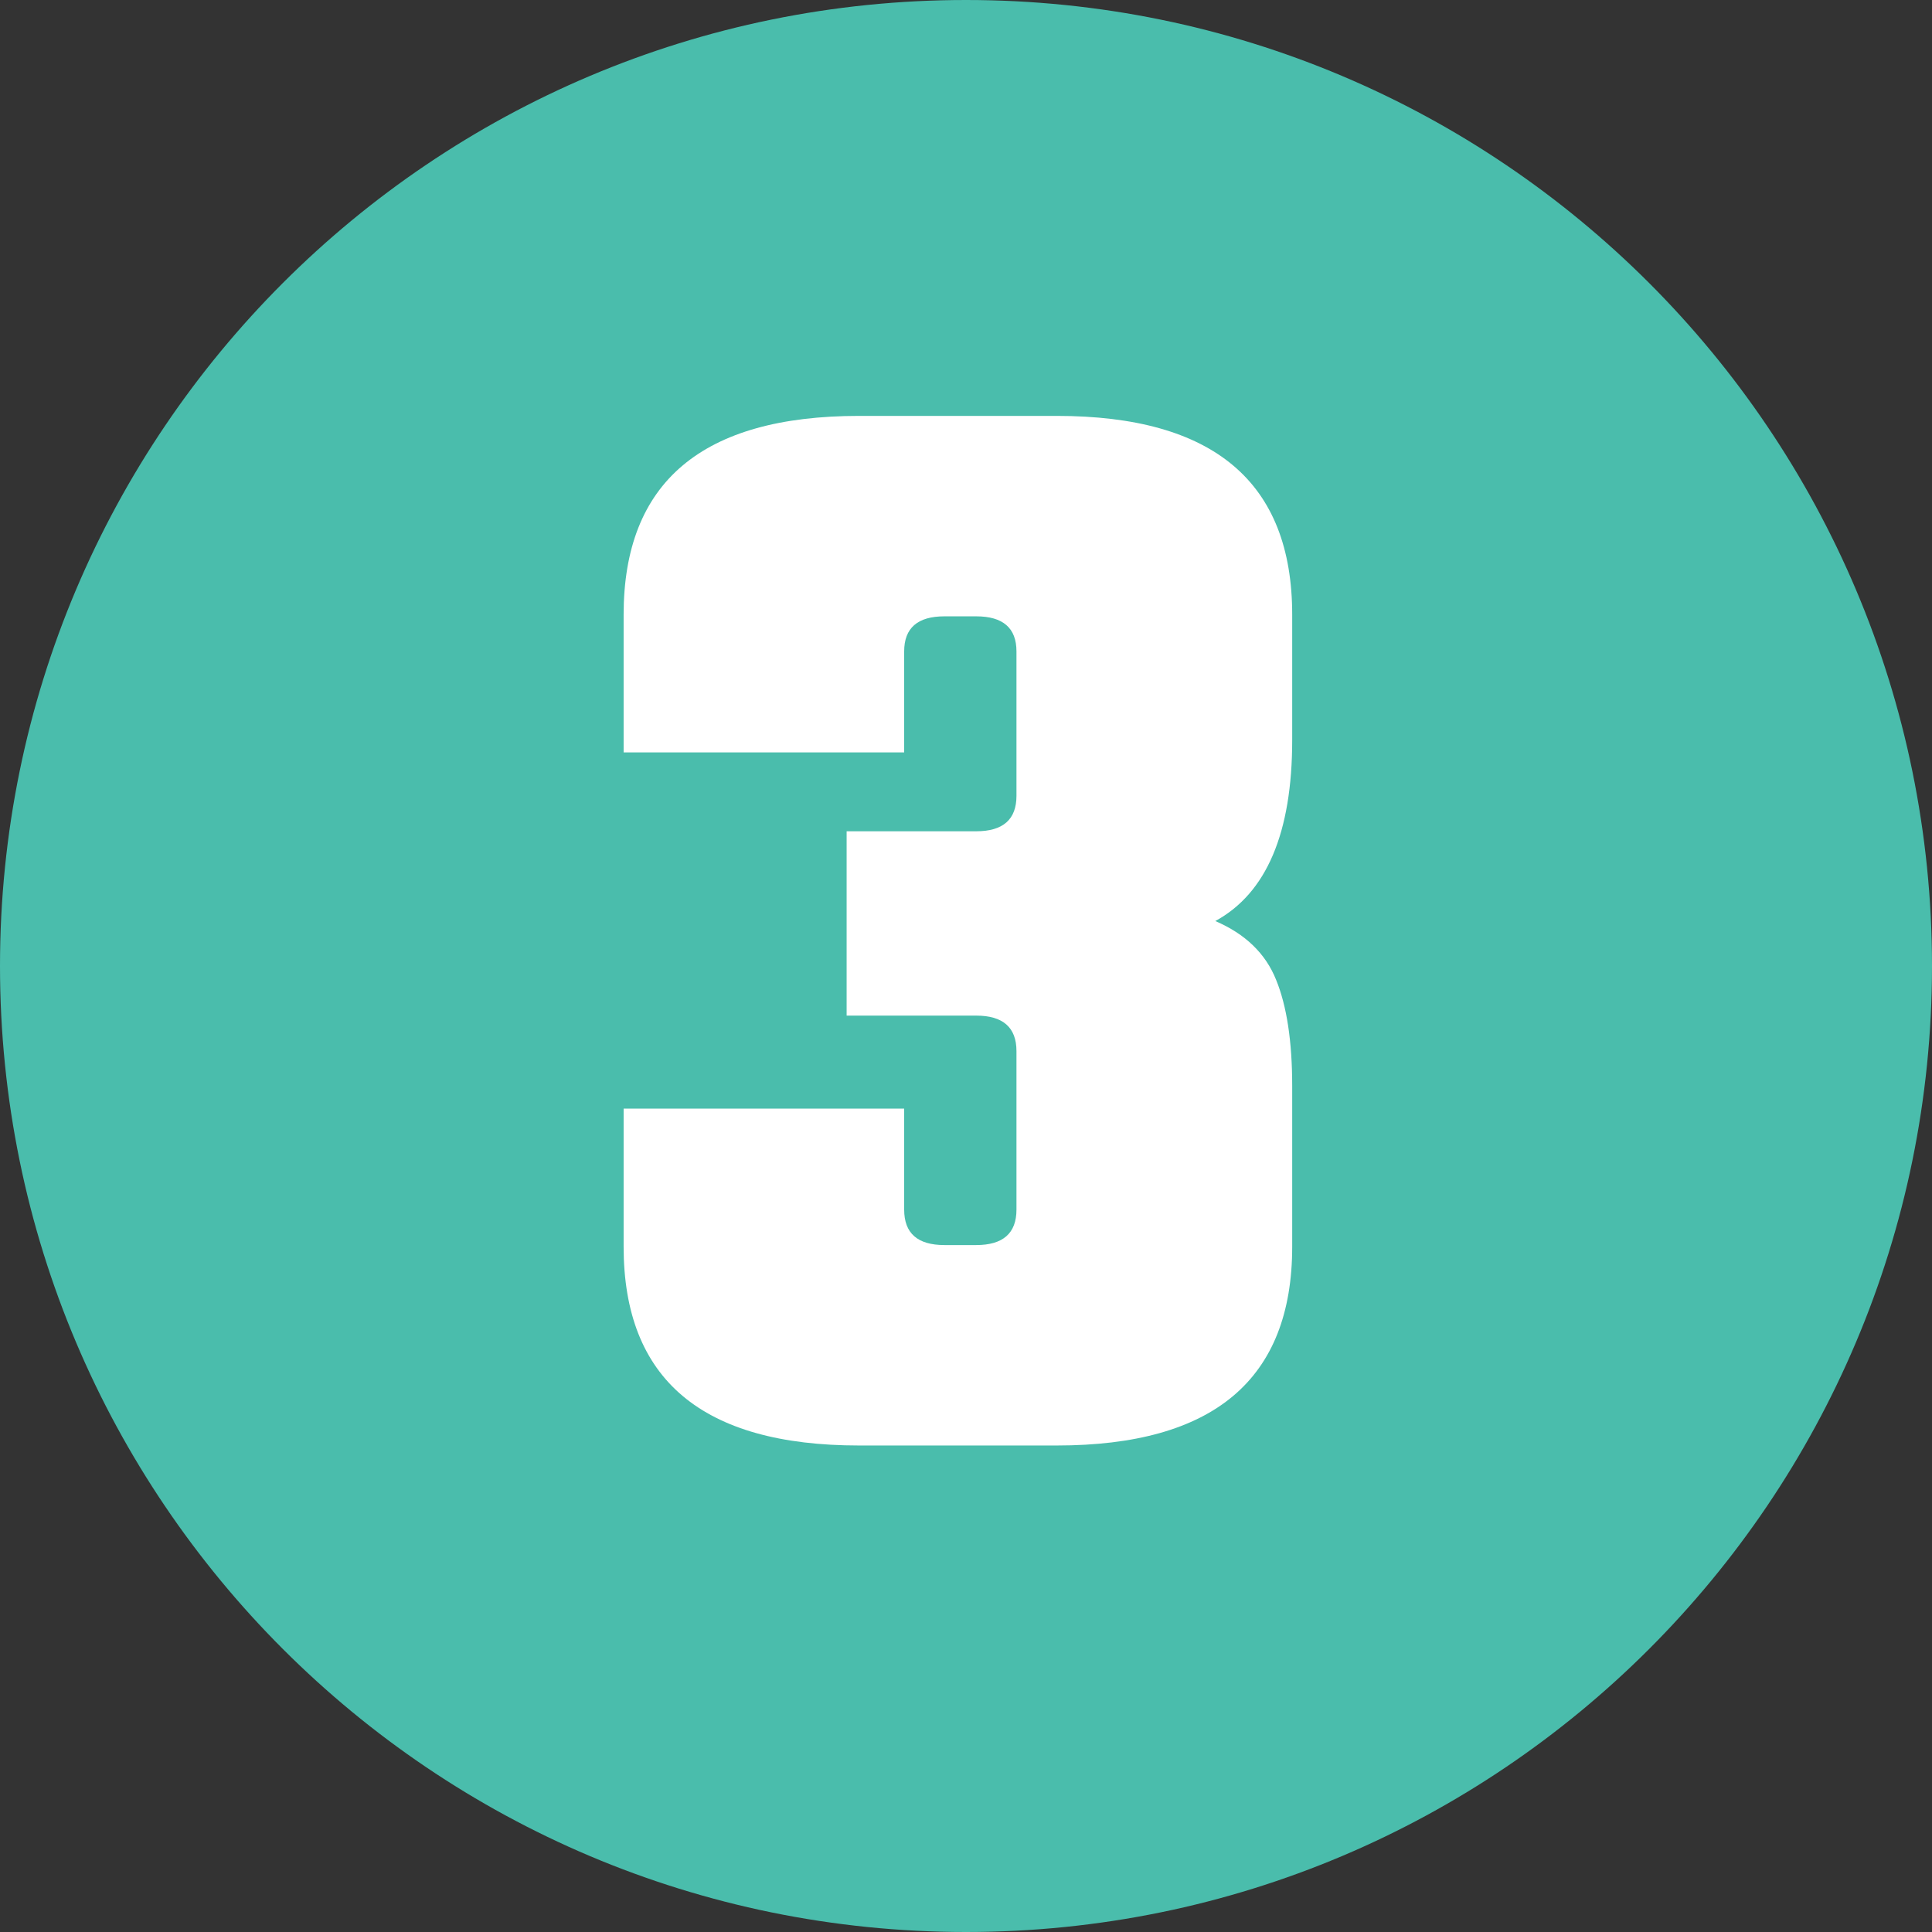
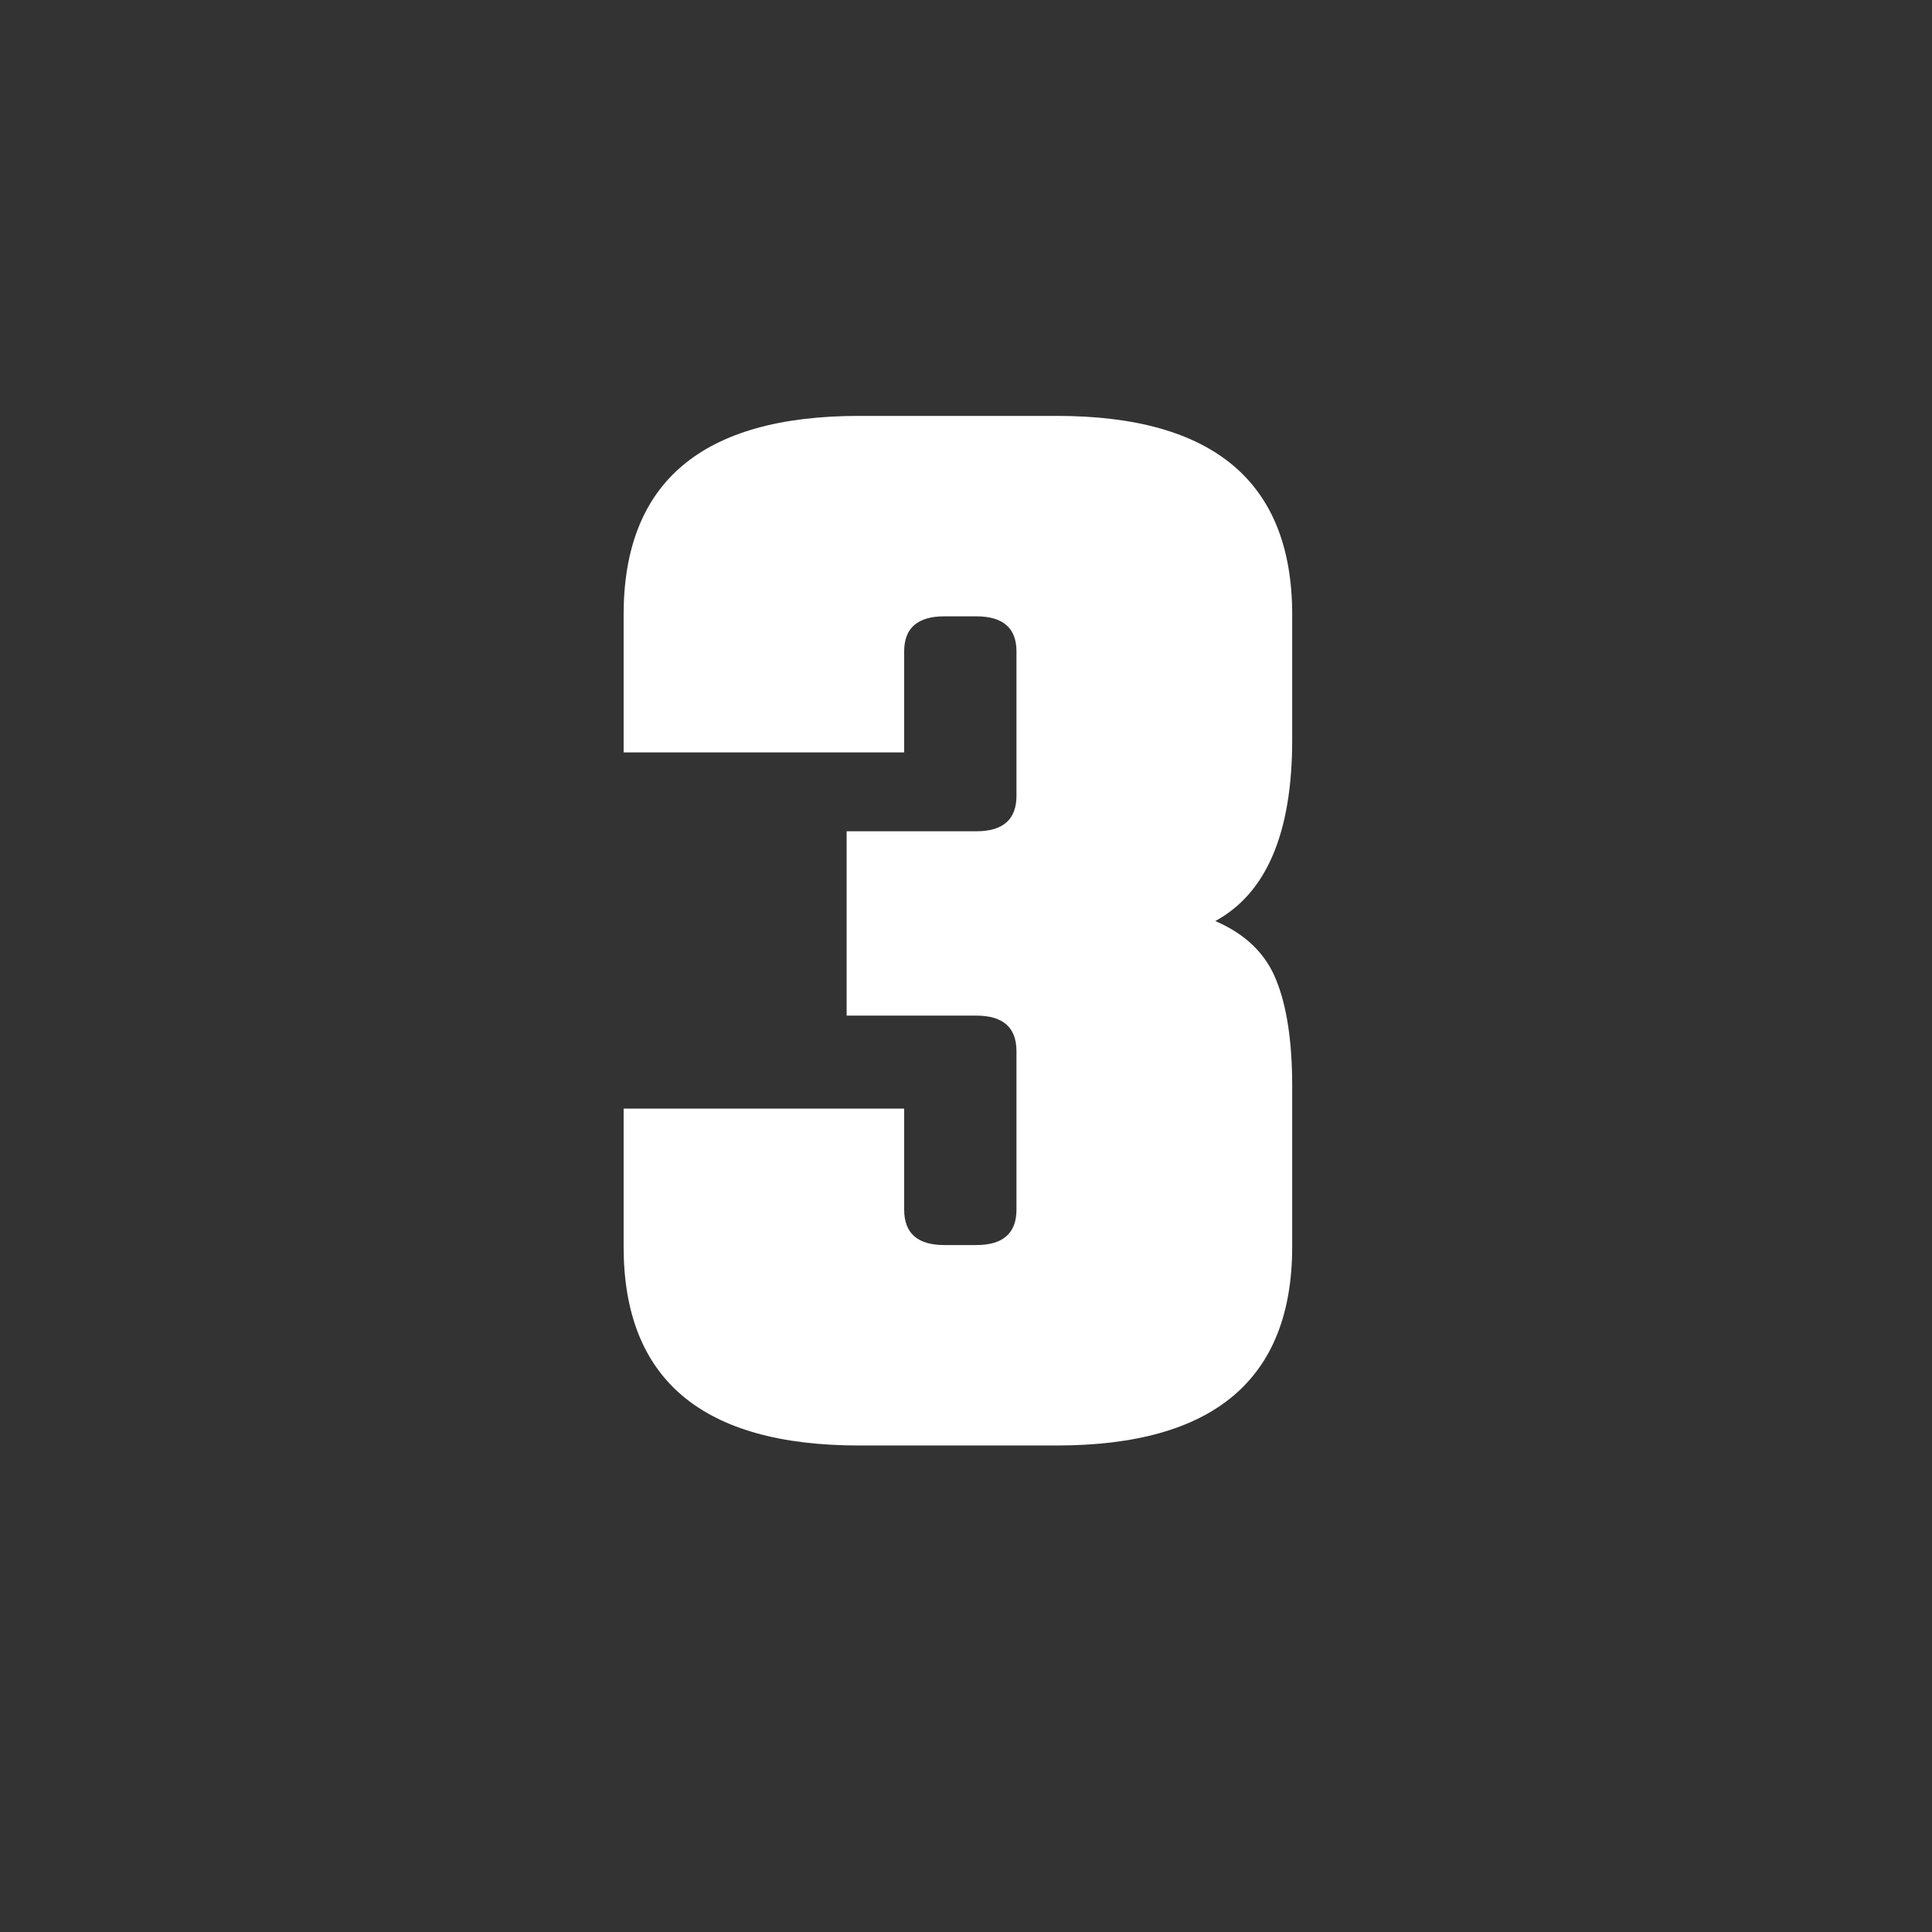
<svg xmlns="http://www.w3.org/2000/svg" width="100" zoomAndPan="magnify" viewBox="0 0 75 75" height="100" preserveAspectRatio="xMidYMid meet" version="1.0">
  <rect x="0" y="0" width="75" height="75" fill="#333333" stroke="none" />
  <defs>
    <g />
    <clipPath id="4b317292c3">
-       <path d="M 37.5 0 C 16.789 0 0 16.789 0 37.5 C 0 58.211 16.789 75 37.5 75 C 58.211 75 75 58.211 75 37.5 C 75 16.789 58.211 0 37.5 0 Z M 37.5 0 " clip-rule="nonzero" />
-     </clipPath>
+       </clipPath>
  </defs>
  <g clip-path="url(#4b317292c3)">
-     <rect x="-7.5" width="90" fill="#4abdac" y="-7.5" height="90" fill-opacity="1" />
-   </g>
+     </g>
  <g fill="#ffffff" fill-opacity="1">
    <g transform="translate(22.647, 56.114)">
      <g>
        <path d="M 12.453 -30.828 L 12.453 -26.906 L 1.562 -26.906 L 1.562 -32.25 C 1.562 -37.395 4.609 -39.969 10.703 -39.969 L 18.375 -39.969 C 24.469 -39.969 27.516 -37.395 27.516 -32.25 L 27.516 -27.391 C 27.516 -23.785 26.52 -21.441 24.531 -20.359 C 25.695 -19.859 26.484 -19.098 26.891 -18.078 C 27.305 -17.066 27.516 -15.691 27.516 -13.953 L 27.516 -7.719 C 27.516 -2.57 24.469 0 18.375 0 L 10.703 0 C 4.609 0 1.562 -2.57 1.562 -7.719 L 1.562 -13.078 L 12.453 -13.078 L 12.453 -9.156 C 12.453 -8.238 12.973 -7.781 14.016 -7.781 L 15.25 -7.781 C 16.289 -7.781 16.812 -8.238 16.812 -9.156 L 16.812 -15.312 C 16.812 -16.227 16.289 -16.688 15.25 -16.688 L 10.219 -16.688 L 10.219 -23.844 L 15.25 -23.844 C 16.289 -23.844 16.812 -24.301 16.812 -25.219 L 16.812 -30.828 C 16.812 -31.734 16.289 -32.188 15.25 -32.188 L 14.016 -32.188 C 12.973 -32.188 12.453 -31.734 12.453 -30.828 Z M 12.453 -30.828 " />
      </g>
    </g>
  </g>
</svg>